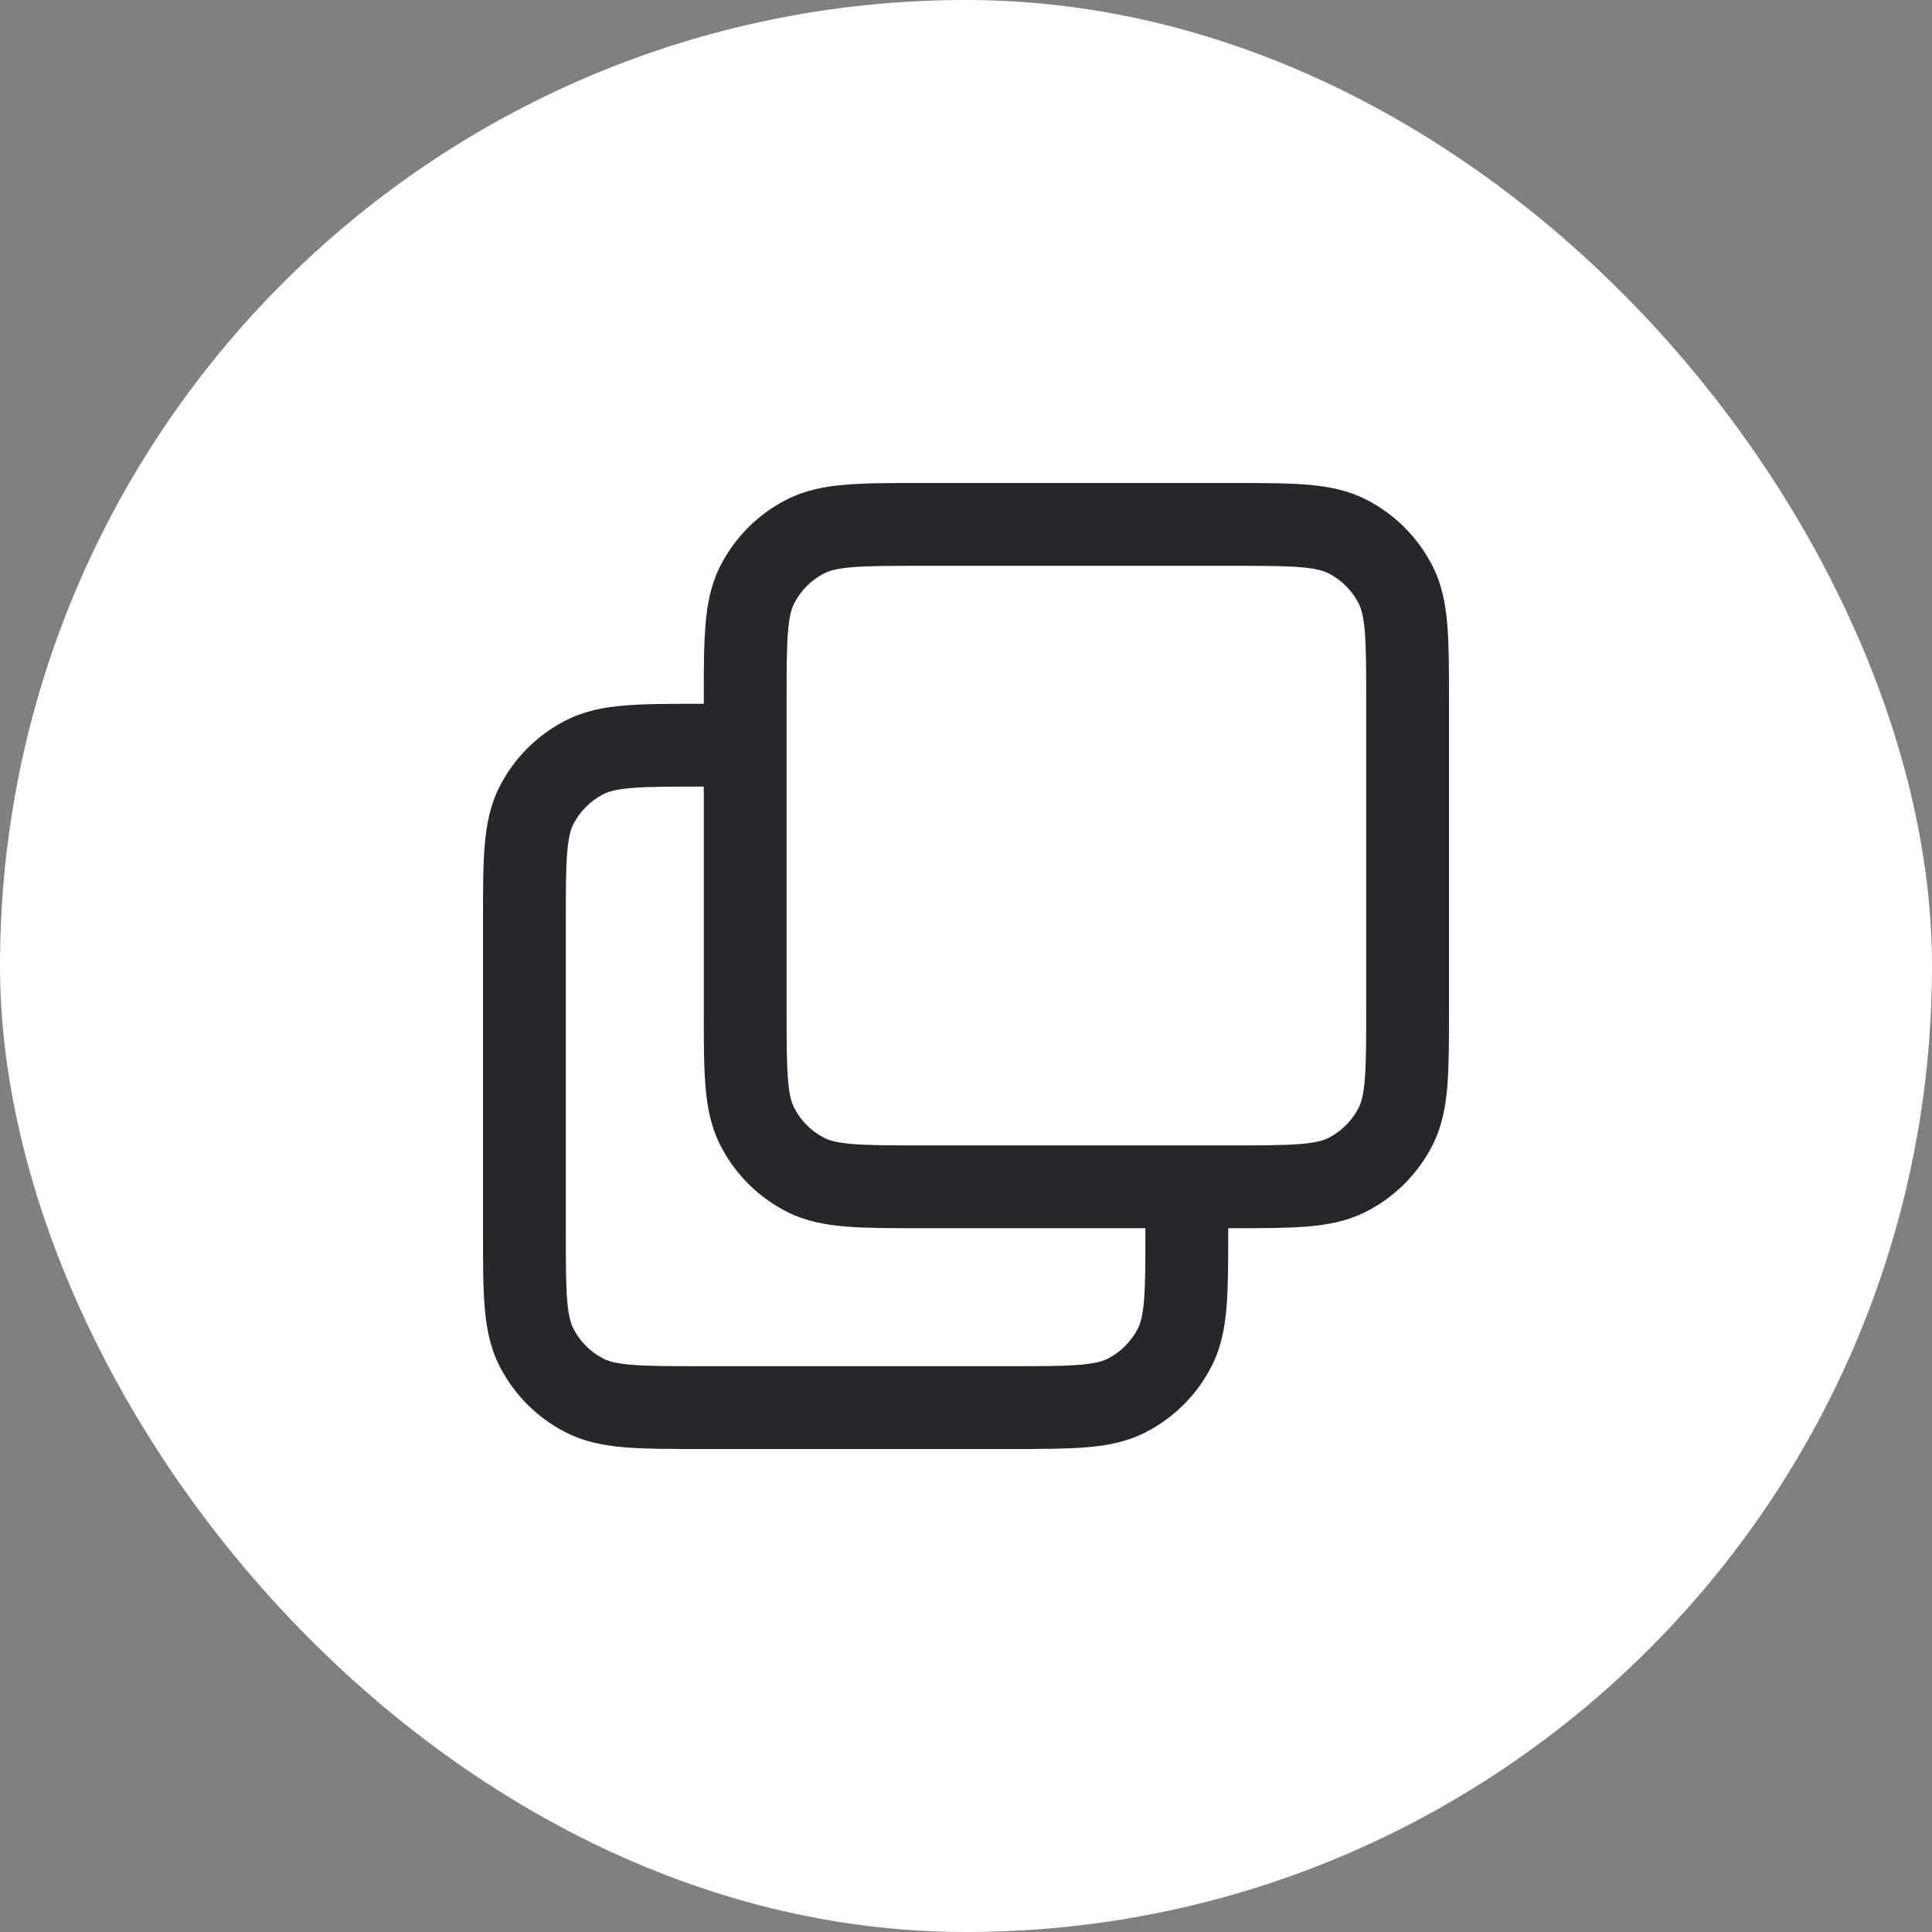
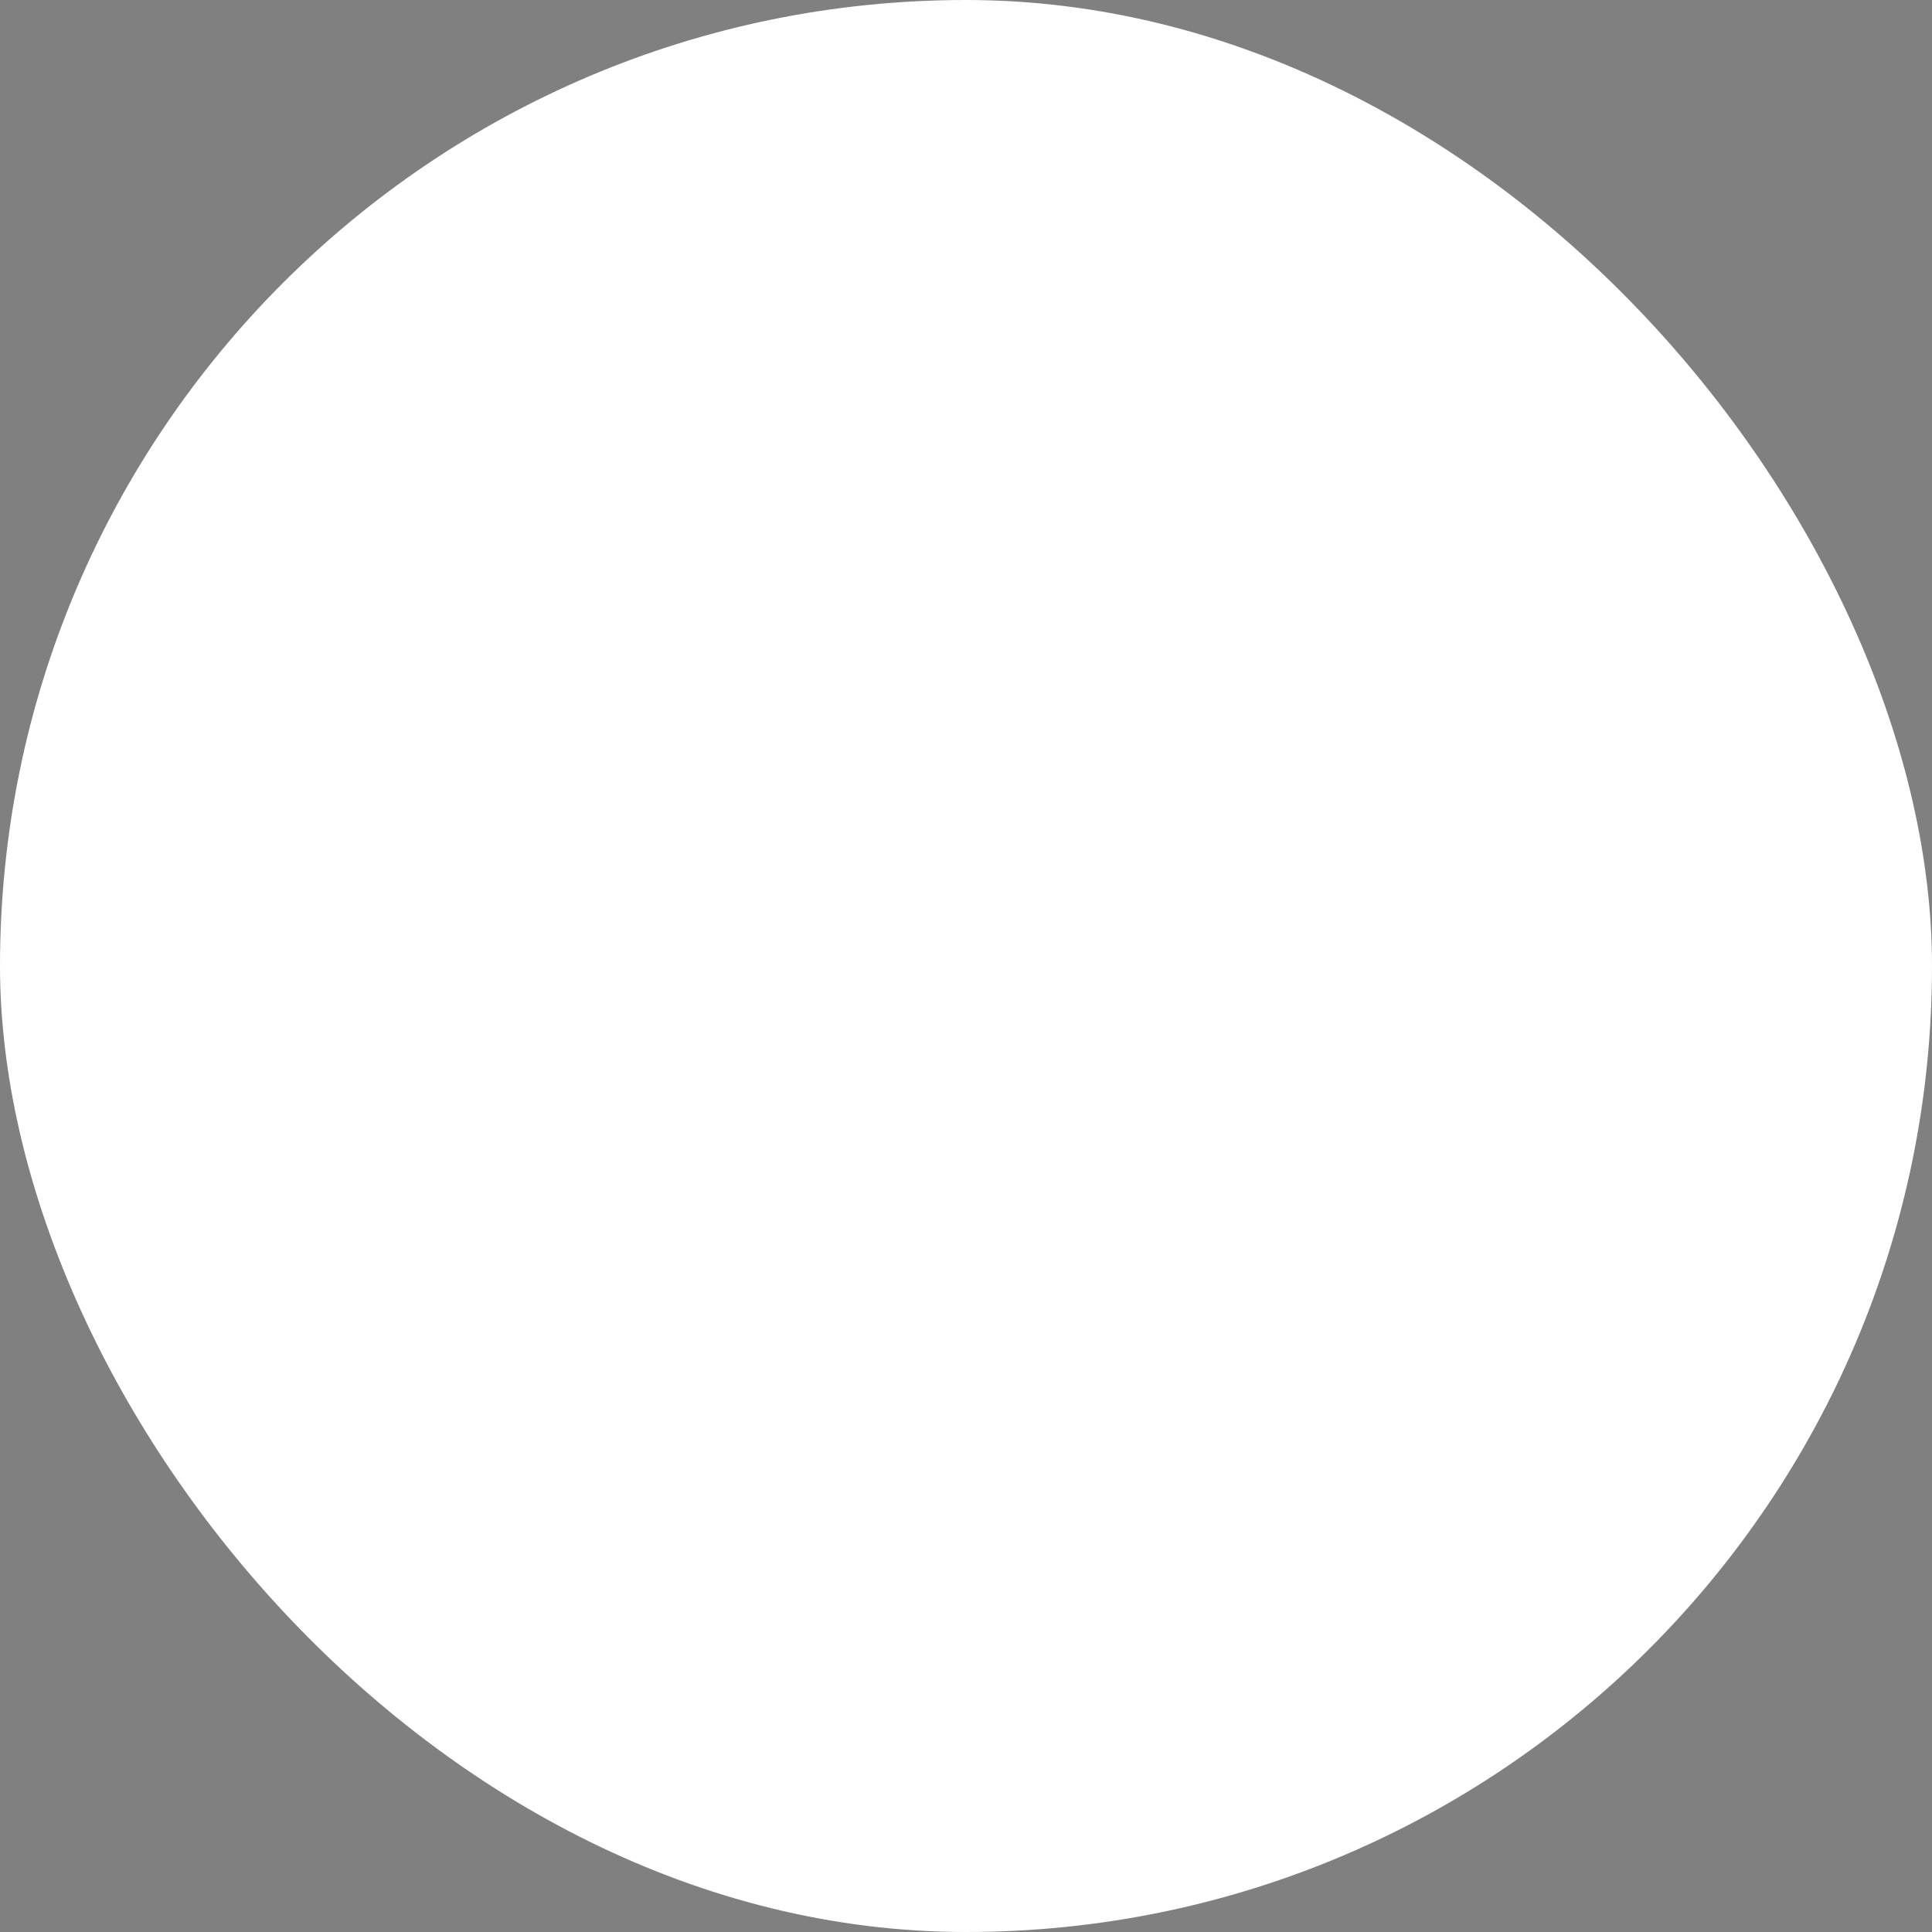
<svg xmlns="http://www.w3.org/2000/svg" width="56" height="56" viewBox="0 0 56 56" fill="none">
  <rect x="0" y="0" width="56" height="56" fill="#808080" stroke="none" />
  <rect width="56" height="56" rx="28" fill="white" />
-   <path fill-rule="evenodd" clip-rule="evenodd" d="M26.671 14H35.729C36.583 14 37.297 14 37.88 14.048C38.487 14.097 39.058 14.205 39.598 14.48C40.425 14.901 41.099 15.575 41.52 16.402C41.795 16.942 41.903 17.513 41.952 18.12C42 18.703 42 19.417 42 20.271V29.329C42 30.183 42 30.897 41.952 31.48C41.903 32.087 41.795 32.658 41.52 33.198C41.099 34.026 40.425 34.699 39.598 35.12C39.058 35.395 38.487 35.503 37.88 35.552C37.297 35.6 36.583 35.6 35.729 35.6H35.6V35.729C35.6 36.583 35.6 37.297 35.552 37.88C35.503 38.487 35.395 39.058 35.12 39.598C34.699 40.425 34.026 41.099 33.198 41.52C32.658 41.795 32.087 41.903 31.48 41.952C30.897 42 30.183 42 29.329 42H20.271C19.417 42 18.703 42 18.12 41.952C17.513 41.903 16.942 41.795 16.402 41.52C15.575 41.099 14.901 40.425 14.48 39.598C14.205 39.058 14.097 38.487 14.048 37.88C14 37.297 14 36.583 14 35.729V26.671C14 25.817 14 25.103 14.048 24.52C14.097 23.913 14.205 23.342 14.48 22.802C14.901 21.974 15.575 21.301 16.402 20.88C16.942 20.605 17.513 20.497 18.12 20.448C18.703 20.4 19.417 20.4 20.271 20.4L20.4 20.4L20.4 20.271C20.4 19.417 20.4 18.703 20.448 18.12C20.497 17.513 20.605 16.942 20.88 16.402C21.301 15.575 21.974 14.901 22.802 14.48C23.342 14.205 23.913 14.097 24.52 14.048C25.103 14 25.817 14 26.671 14ZM20.4 22.8H20.32C19.404 22.8 18.789 22.801 18.316 22.84C17.857 22.877 17.637 22.944 17.492 23.018C17.116 23.21 16.81 23.516 16.618 23.892C16.544 24.037 16.477 24.257 16.44 24.716C16.401 25.189 16.4 25.804 16.4 26.72V35.68C16.4 36.596 16.401 37.211 16.44 37.684C16.477 38.143 16.544 38.363 16.618 38.508C16.81 38.884 17.116 39.19 17.492 39.382C17.637 39.456 17.857 39.523 18.316 39.56C18.789 39.599 19.404 39.6 20.32 39.6H29.28C30.196 39.6 30.811 39.599 31.284 39.56C31.743 39.523 31.963 39.456 32.108 39.382C32.484 39.19 32.79 38.884 32.982 38.508C33.056 38.363 33.123 38.143 33.16 37.684C33.199 37.211 33.2 36.596 33.2 35.68V35.6H26.671C25.817 35.6 25.103 35.6 24.52 35.552C23.913 35.503 23.342 35.395 22.802 35.12C21.974 34.699 21.301 34.026 20.88 33.198C20.605 32.658 20.497 32.087 20.448 31.48C20.4 30.897 20.4 30.183 20.4 29.329L20.4 22.8ZM26.72 33.2C25.804 33.2 25.189 33.199 24.716 33.16C24.257 33.123 24.037 33.056 23.892 32.982C23.516 32.79 23.21 32.484 23.018 32.108C22.944 31.963 22.877 31.743 22.84 31.284C22.801 30.811 22.8 30.196 22.8 29.28V20.32C22.8 19.404 22.801 18.789 22.84 18.316C22.877 17.857 22.944 17.637 23.018 17.492C23.21 17.116 23.516 16.81 23.892 16.618C24.037 16.544 24.257 16.477 24.716 16.44C25.189 16.401 25.804 16.4 26.72 16.4H35.68C36.596 16.4 37.211 16.401 37.684 16.44C38.143 16.477 38.363 16.544 38.508 16.618C38.884 16.81 39.19 17.116 39.382 17.492C39.456 17.637 39.523 17.857 39.56 18.316C39.599 18.789 39.6 19.404 39.6 20.32V29.28C39.6 30.196 39.599 30.811 39.56 31.284C39.523 31.743 39.456 31.963 39.382 32.108C39.19 32.484 38.884 32.79 38.508 32.982C38.363 33.056 38.143 33.123 37.684 33.16C37.211 33.199 36.596 33.2 35.68 33.2H26.72Z" fill="#25272A" />
</svg>